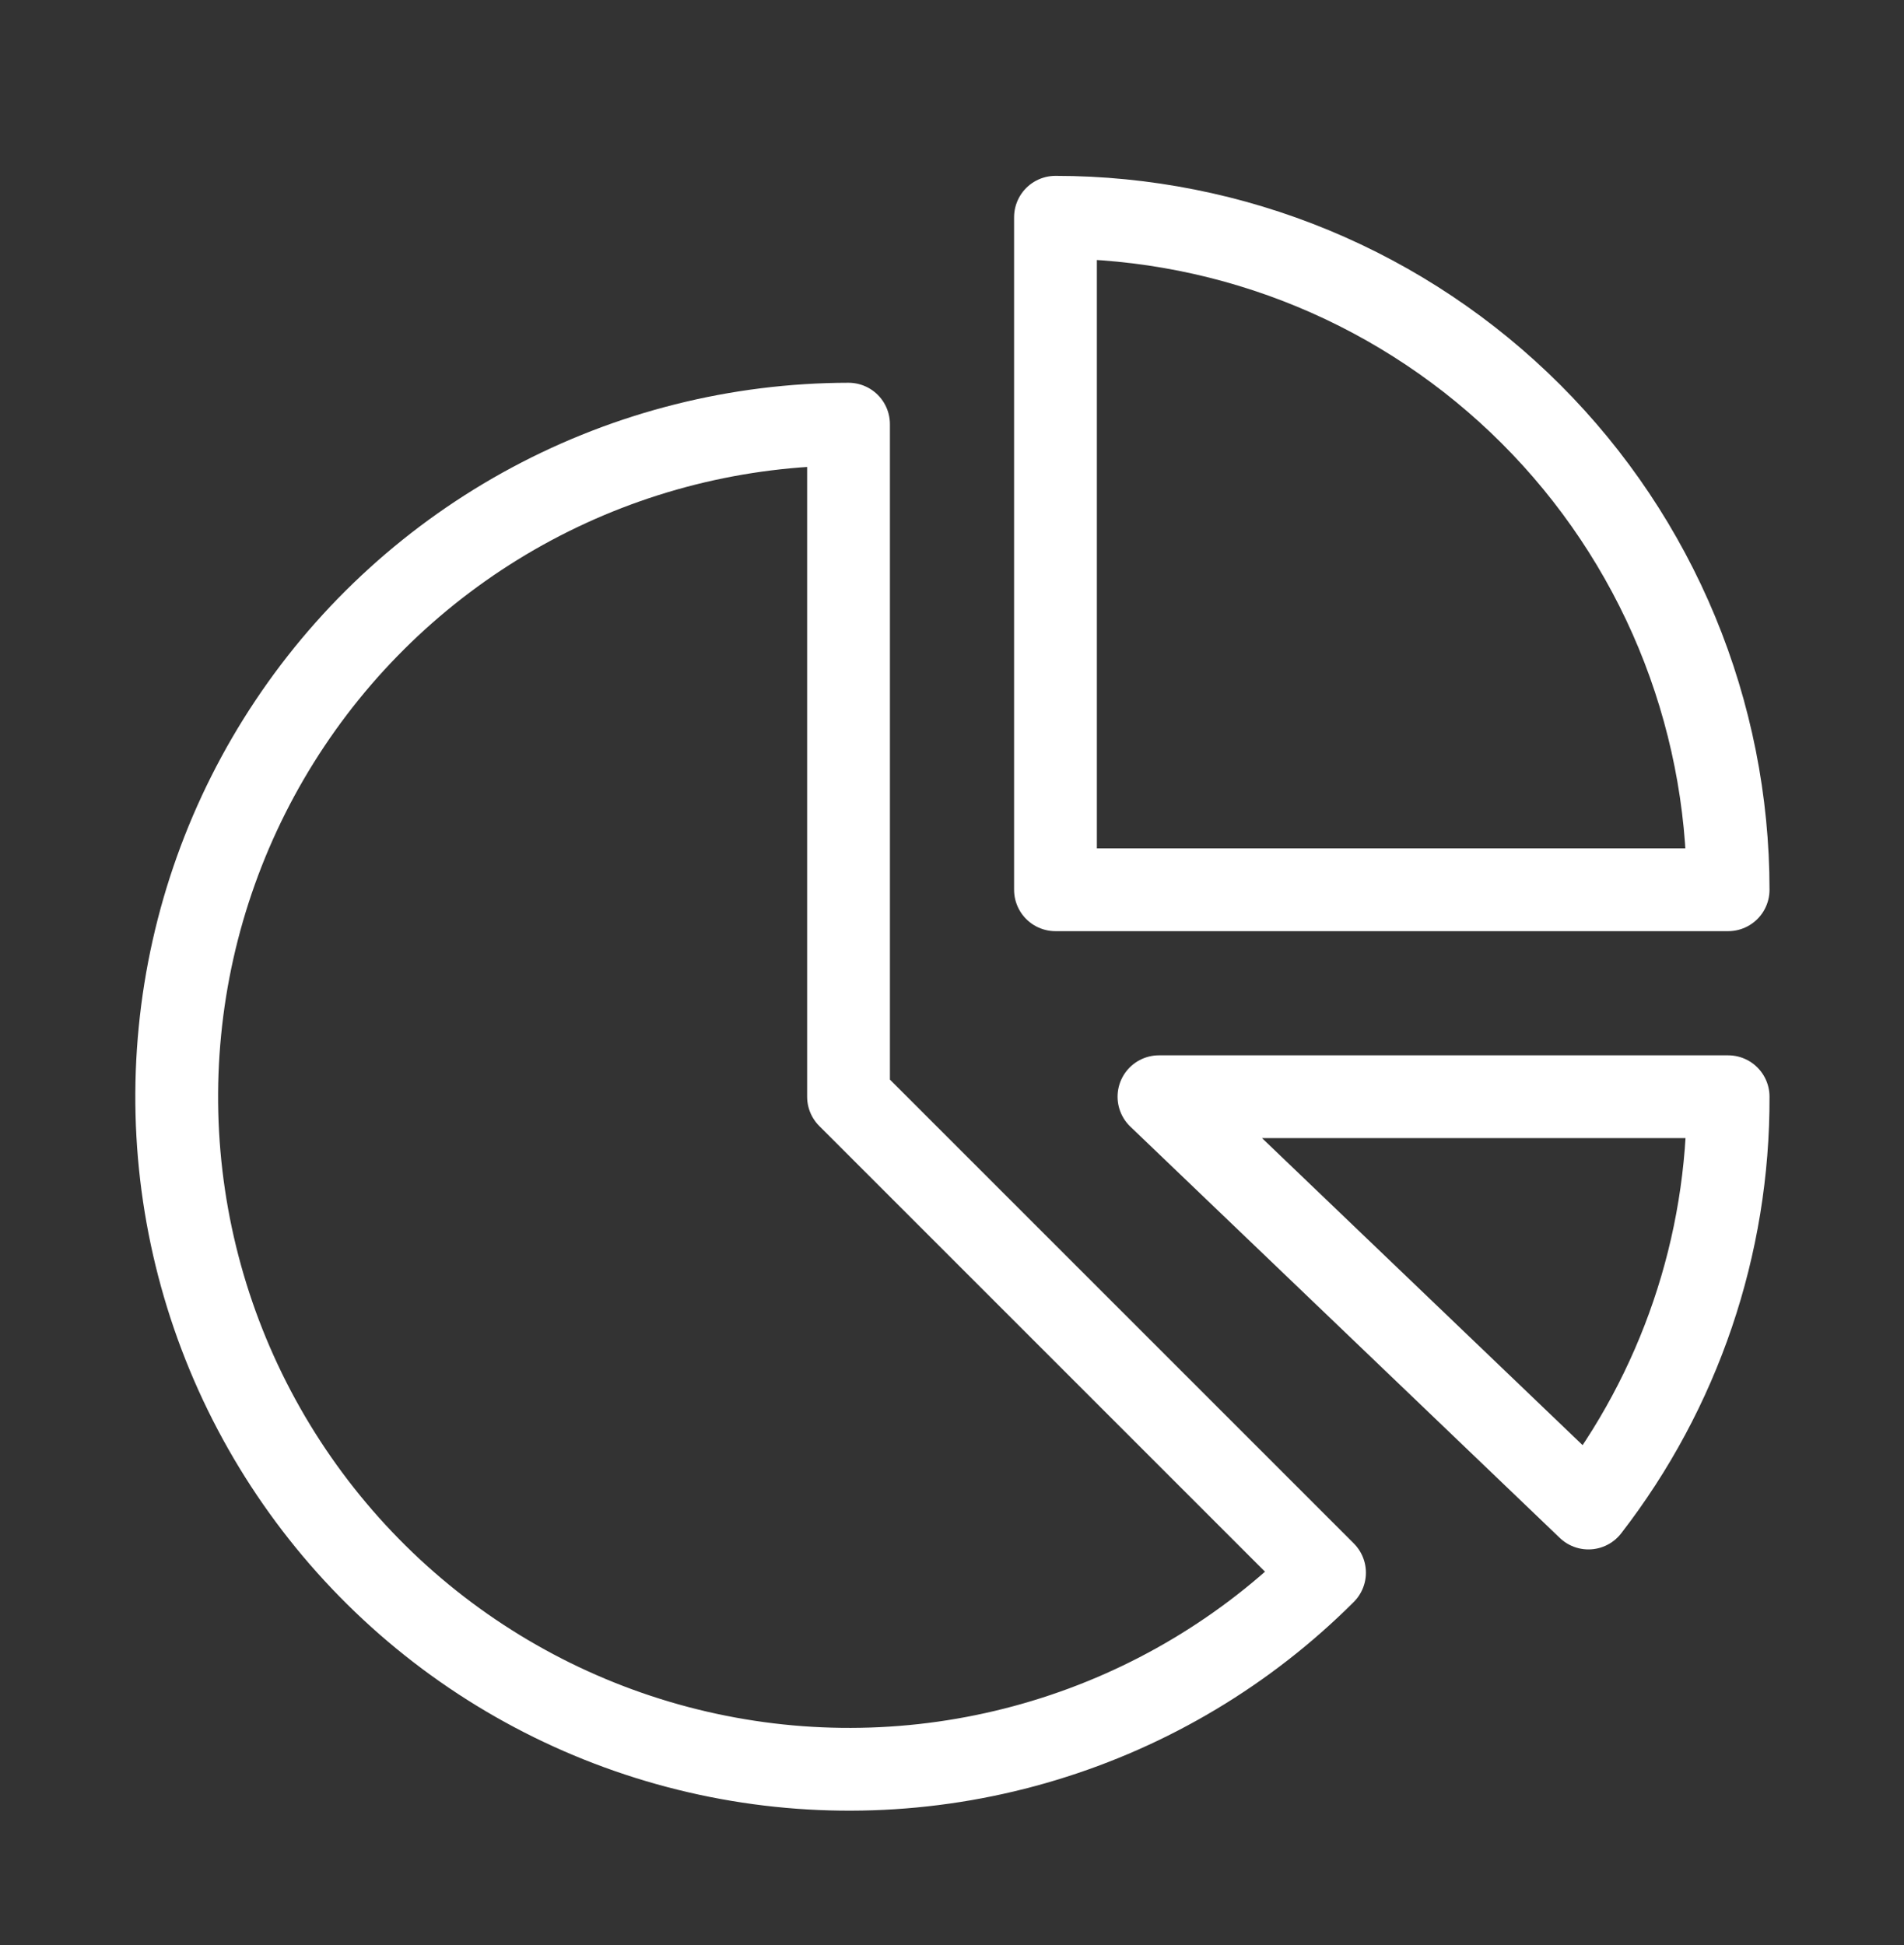
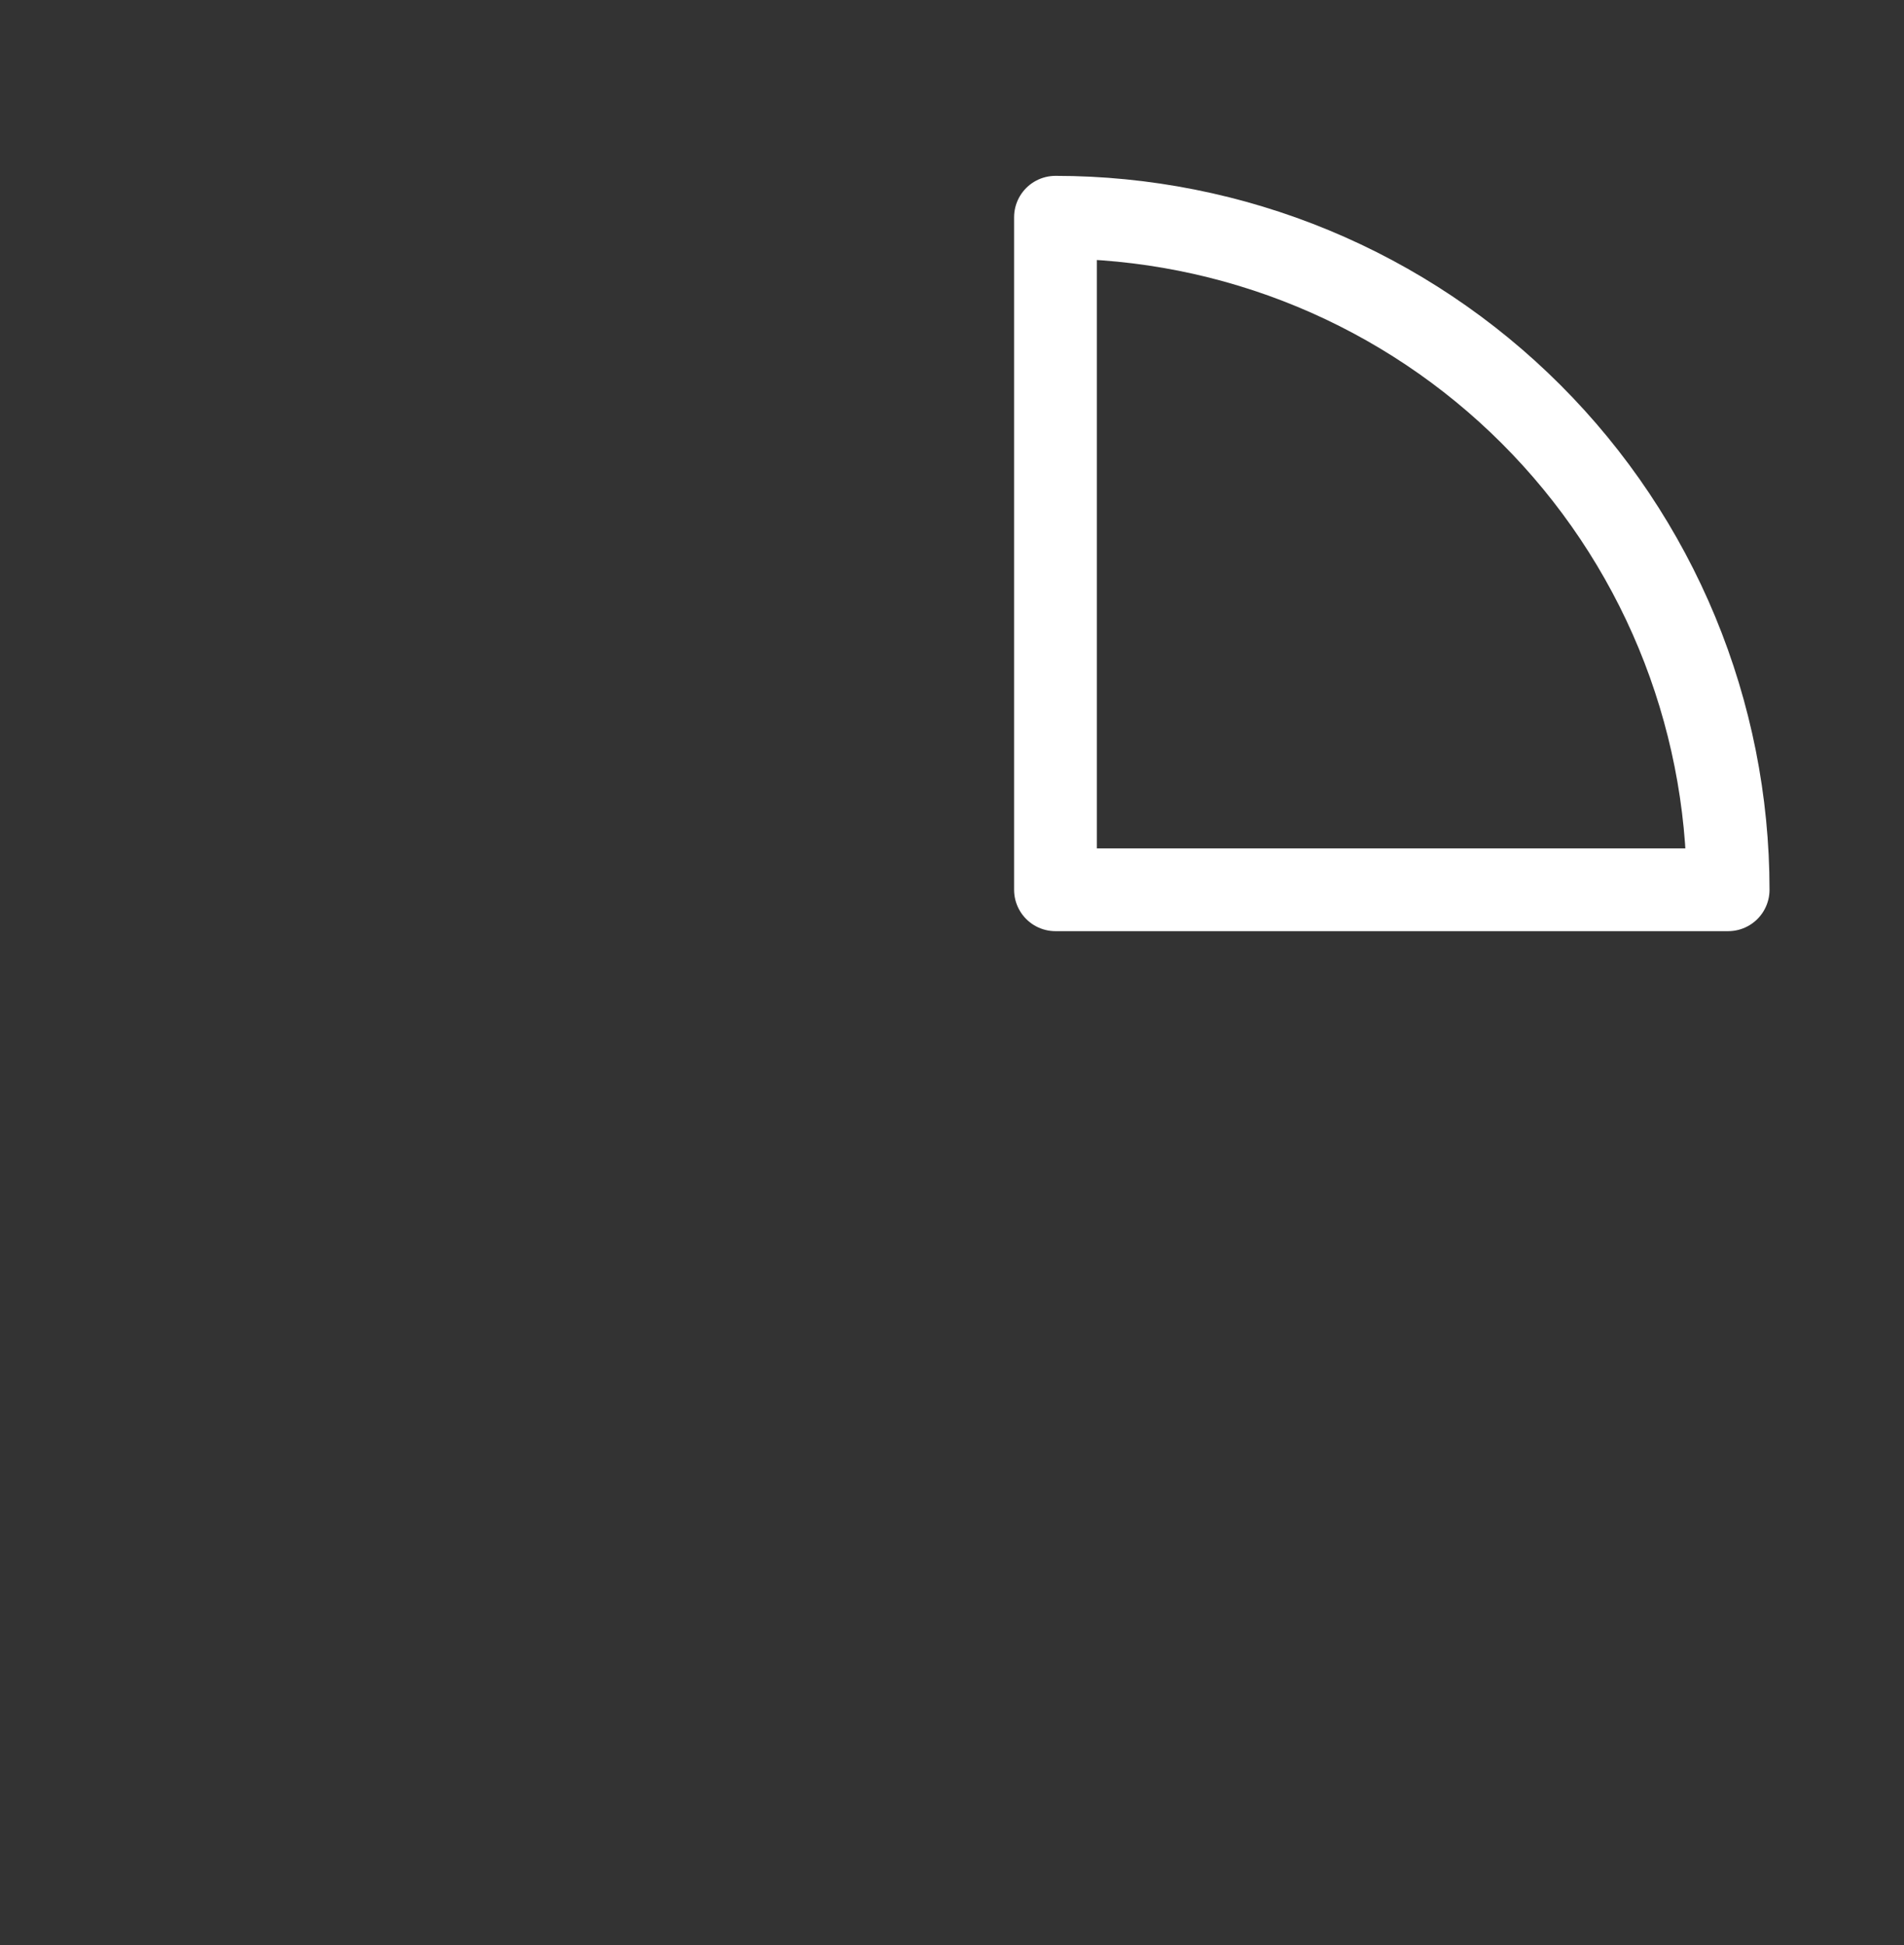
<svg xmlns="http://www.w3.org/2000/svg" width="46" height="47" viewBox="0 0 46 47" fill="none">
  <rect x="0" y="0" width="46" height="47" fill="#333333" stroke="none" />
  <path d="M25.5 5.249V21.498H41.751C41.751 19.365 41.33 17.252 40.514 15.28C39.697 13.308 38.5 11.517 36.991 10.008C35.482 8.499 33.691 7.302 31.719 6.485C29.747 5.669 27.634 5.249 25.5 5.249V5.249Z" stroke="#fff" stroke-width="2" stroke-miterlimit="10" stroke-linecap="round" stroke-linejoin="round" />
-   <path d="M20.5 10.248C17.829 10.252 15.2 10.913 12.846 12.174C10.491 13.436 8.484 15.258 7.002 17.48C5.519 19.701 4.607 22.254 4.347 24.913C4.086 27.571 4.484 30.252 5.507 32.72C6.53 35.187 8.145 37.364 10.209 39.059C12.274 40.754 14.724 41.913 17.344 42.435C19.963 42.957 22.671 42.825 25.227 42.051C27.784 41.278 30.11 39.886 32 37.998L20.5 26.498V10.248Z" stroke="#fff" stroke-width="2" stroke-miterlimit="10" stroke-linecap="round" stroke-linejoin="round" />
-   <path d="M28 26.498L38.376 36.436C40.577 33.593 41.765 30.095 41.751 26.498H28Z" stroke="#fff" stroke-width="2" stroke-miterlimit="10" stroke-linecap="round" stroke-linejoin="round" />
</svg>